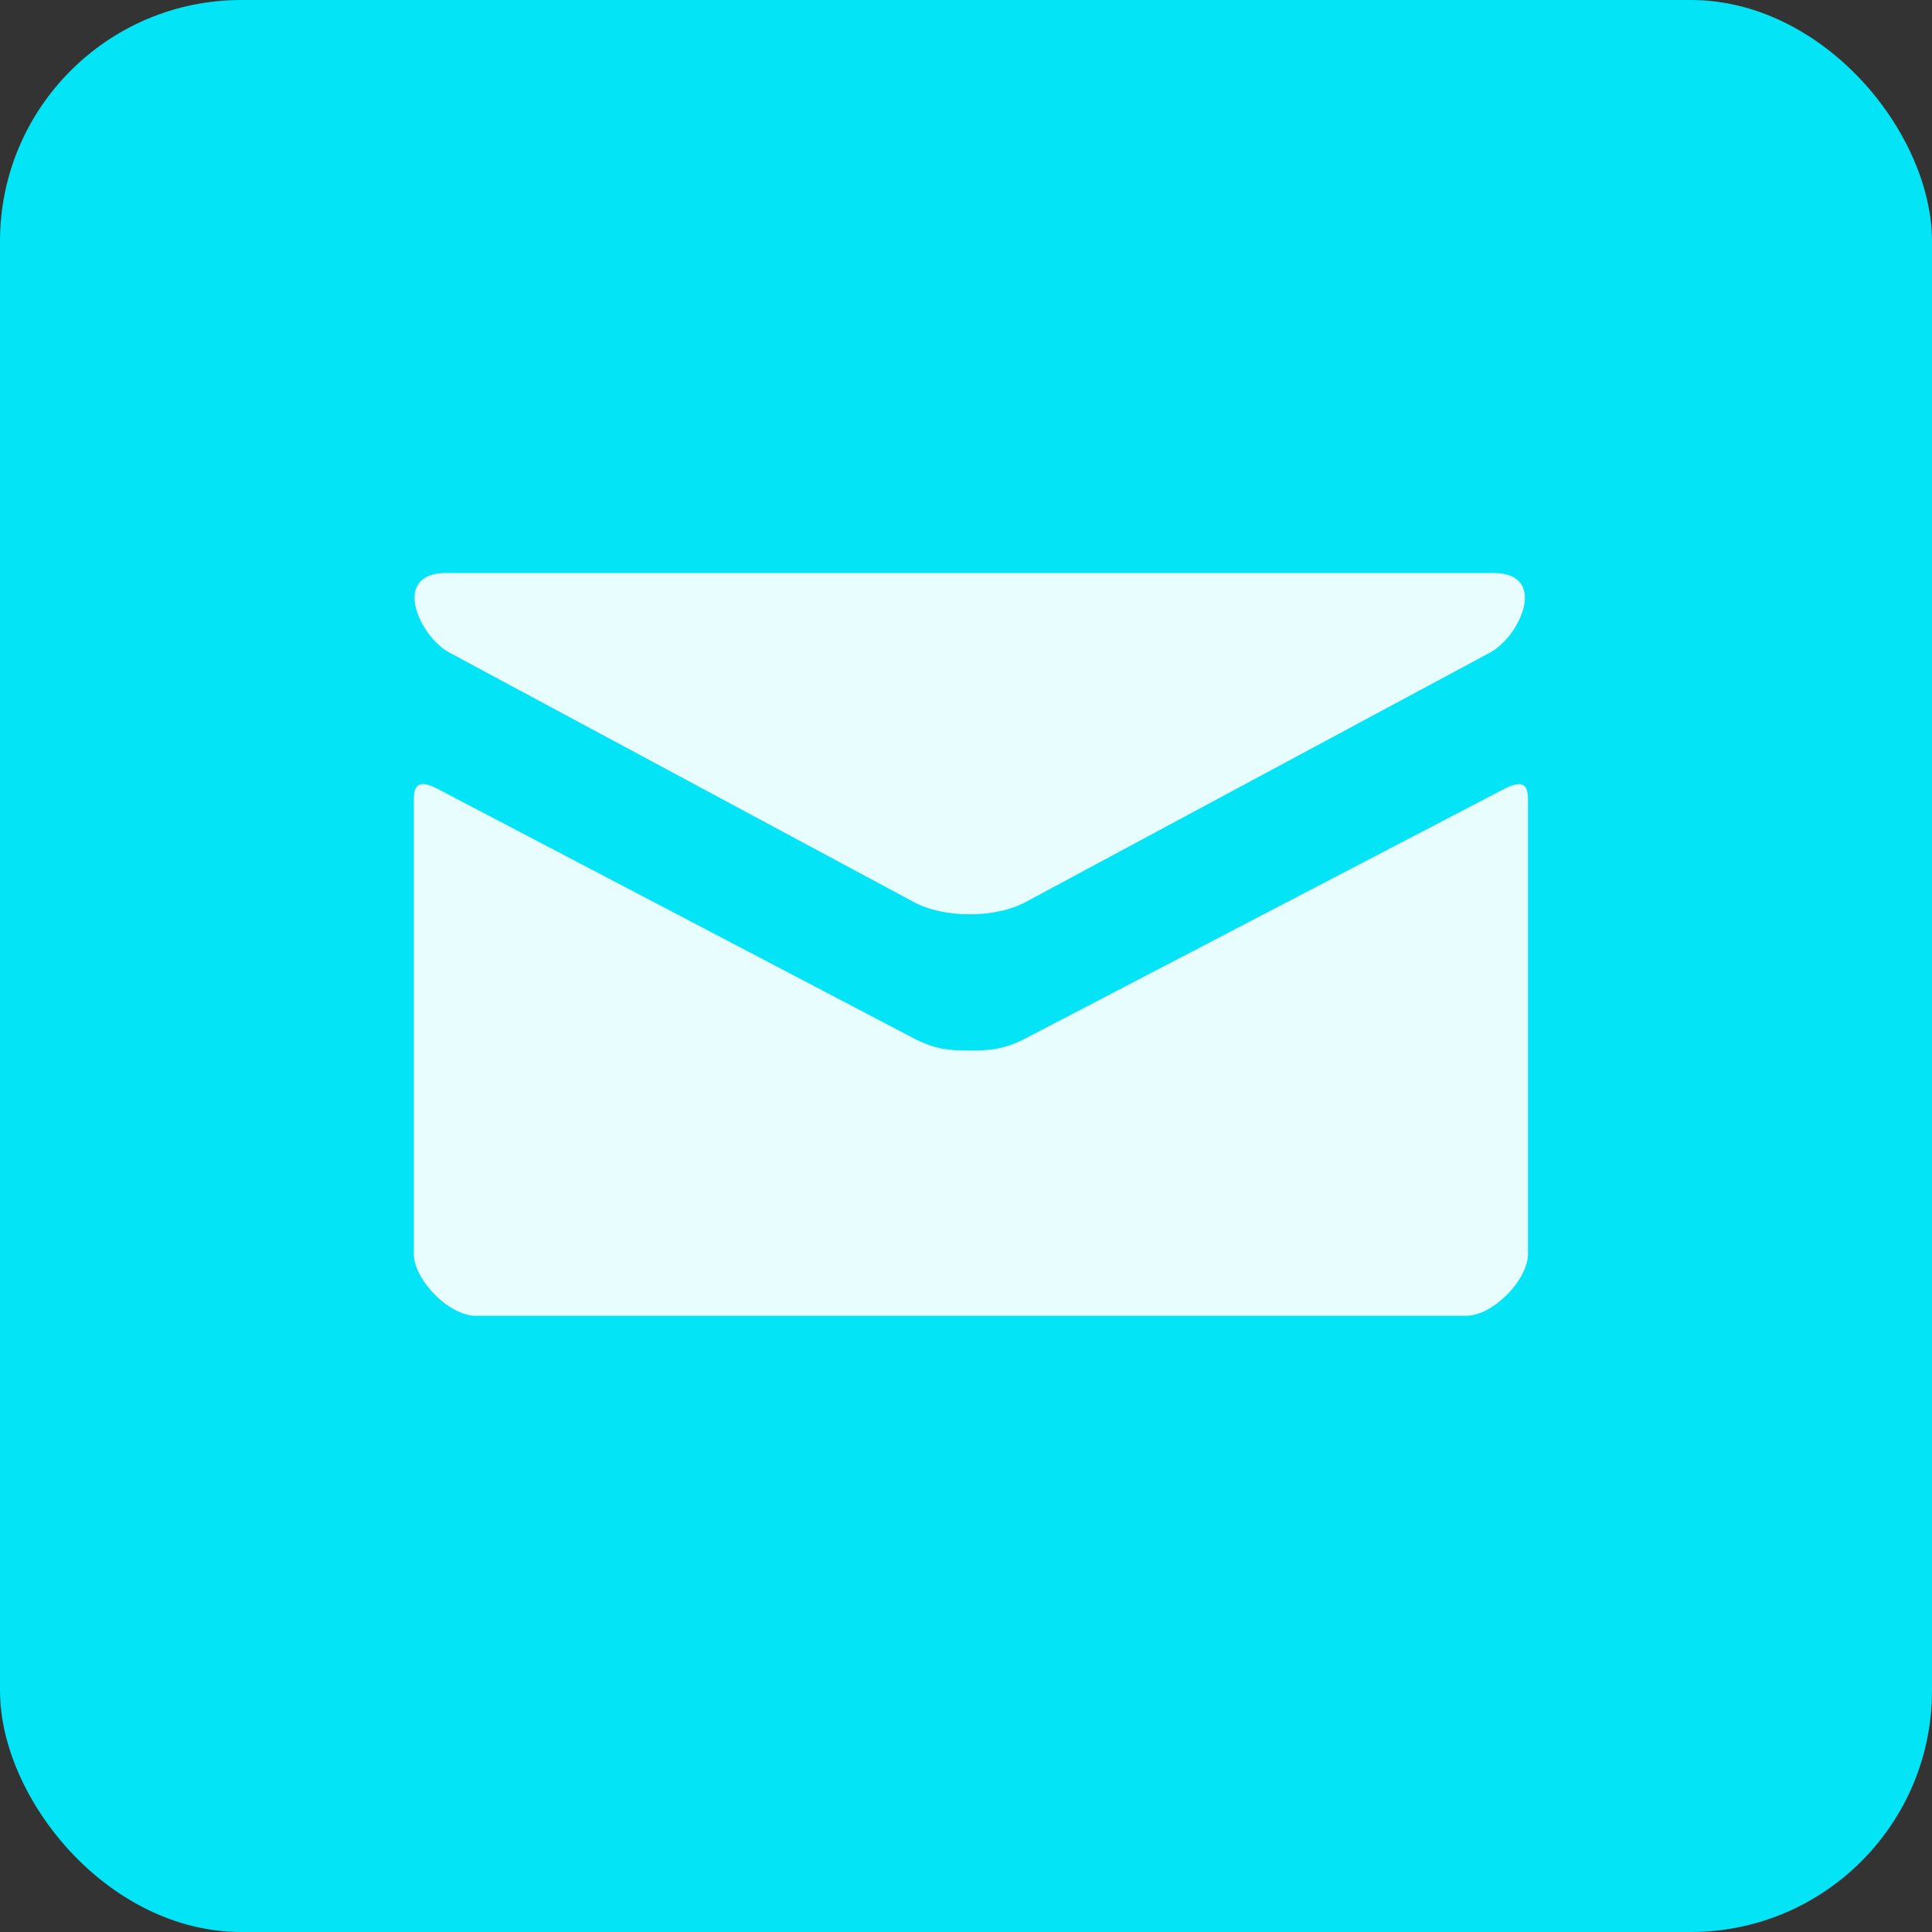
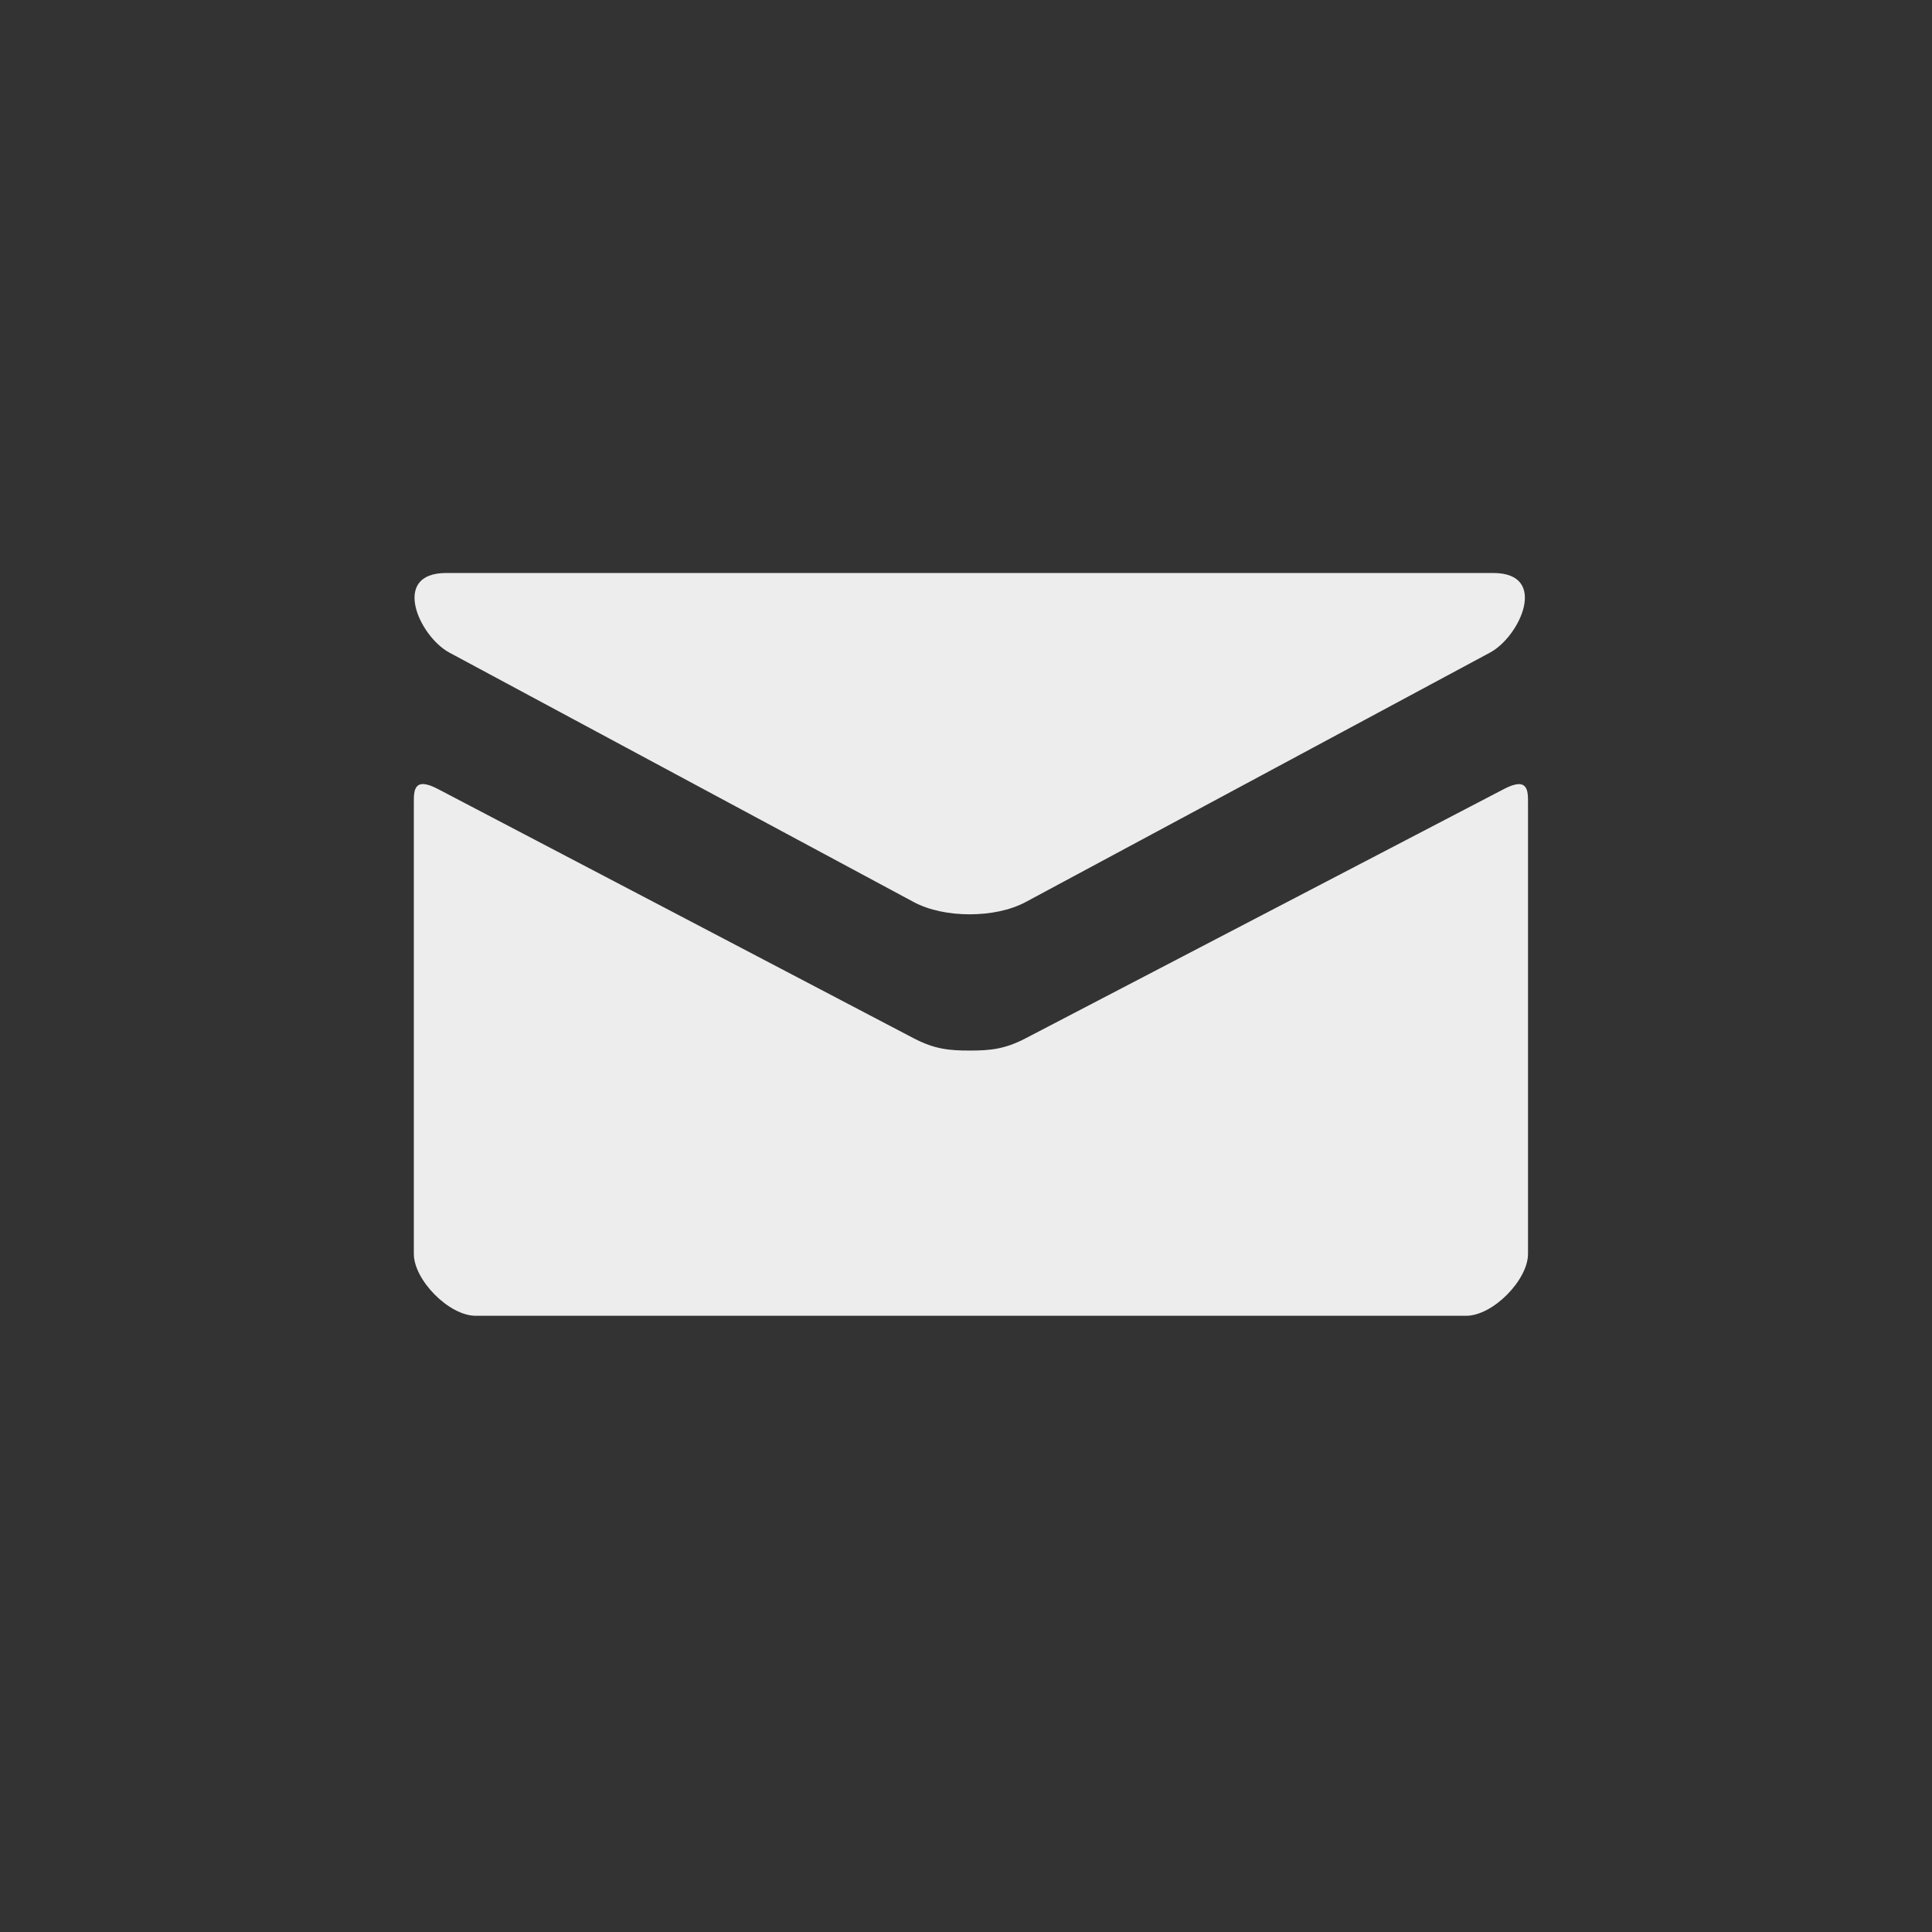
<svg xmlns="http://www.w3.org/2000/svg" width="243" height="243" viewBox="0 0 243 243" fill="none">
  <rect x="0" y="0" width="243" height="243" fill="#333333" stroke="none" />
-   <rect width="243" height="243" rx="30.345" fill="#03E4F6" />
  <path d="M56.52 82.082L114.91 113.45C116.872 114.501 119.41 114.999 121.964 114.999C124.517 114.999 127.055 114.501 129.017 113.45L187.407 82.082C191.214 80.035 194.811 72.07 187.828 72.07H56.107C49.123 72.07 52.72 80.035 56.52 82.082ZM189.175 99.234L129.017 130.585C126.37 131.971 124.517 132.135 121.964 132.135C119.41 132.135 117.557 131.971 114.91 130.585C112.263 129.199 59.377 101.476 55.056 99.226C52.02 97.638 52.051 99.498 52.051 100.931V157.71C52.051 160.979 56.457 165.495 59.836 165.495H184.402C187.781 165.495 192.188 160.979 192.188 157.71V100.939C192.188 99.506 192.219 97.645 189.175 99.234Z" fill="white" fill-opacity="0.91" />
</svg>